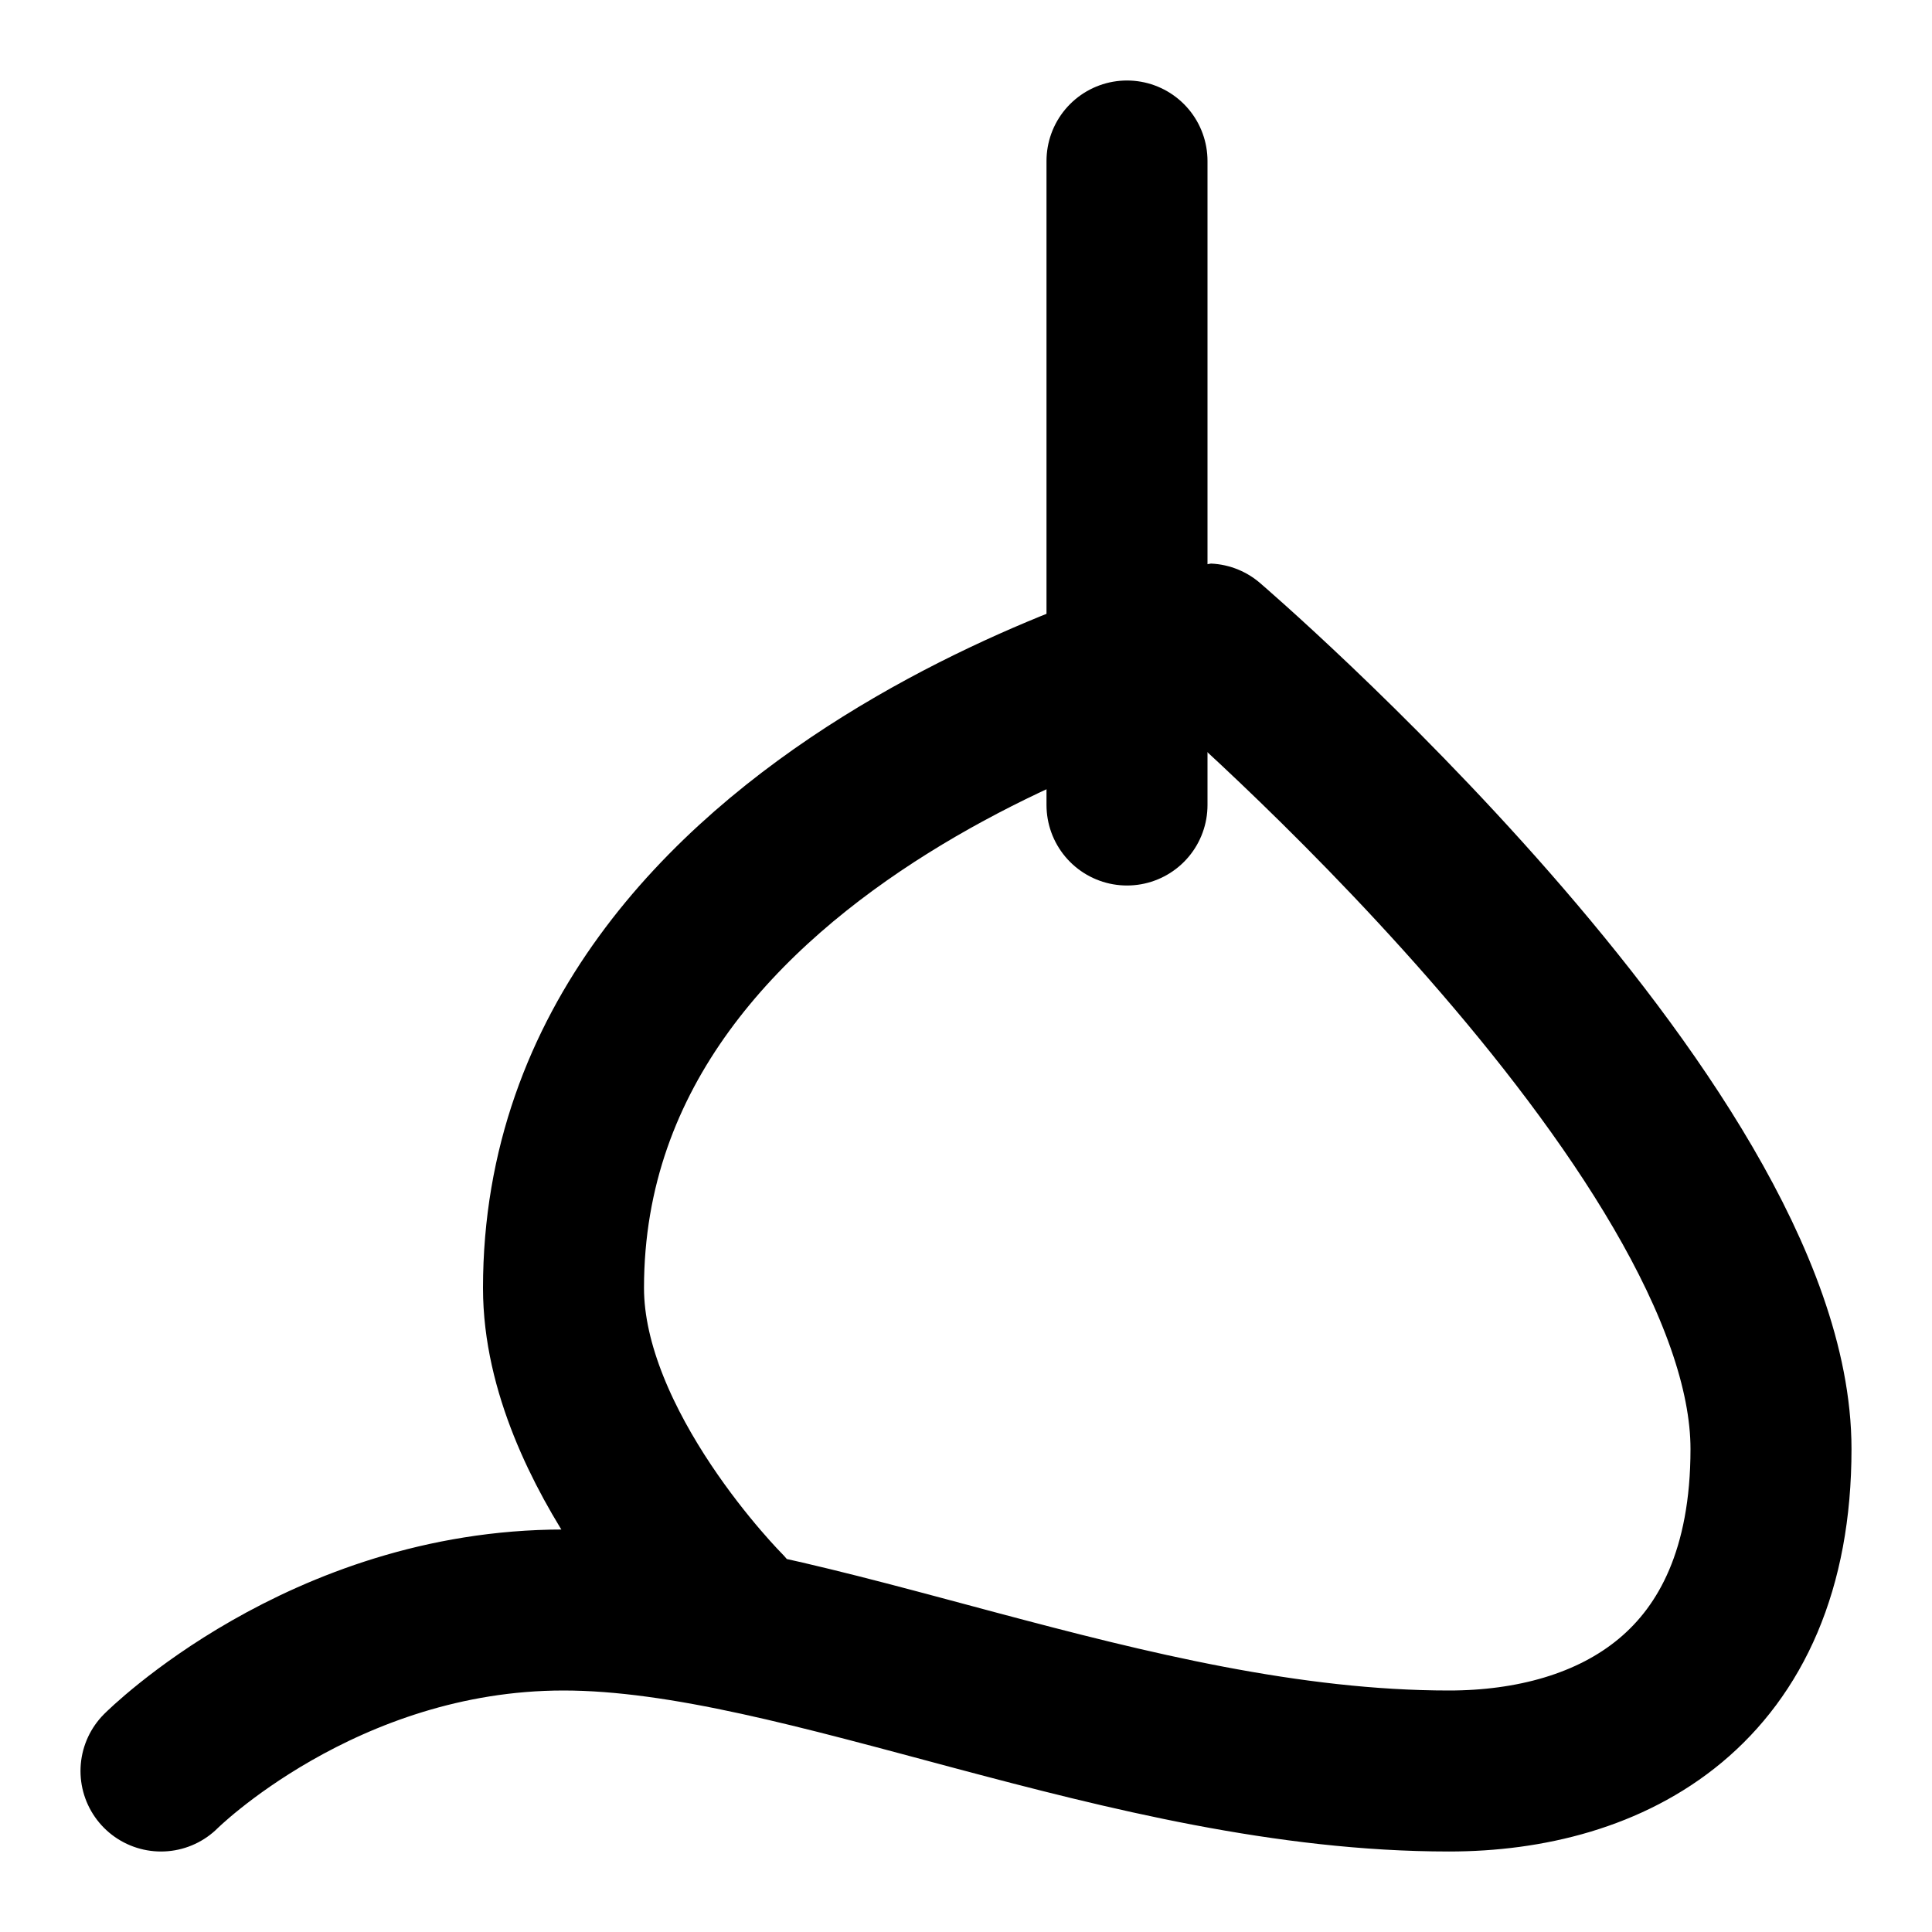
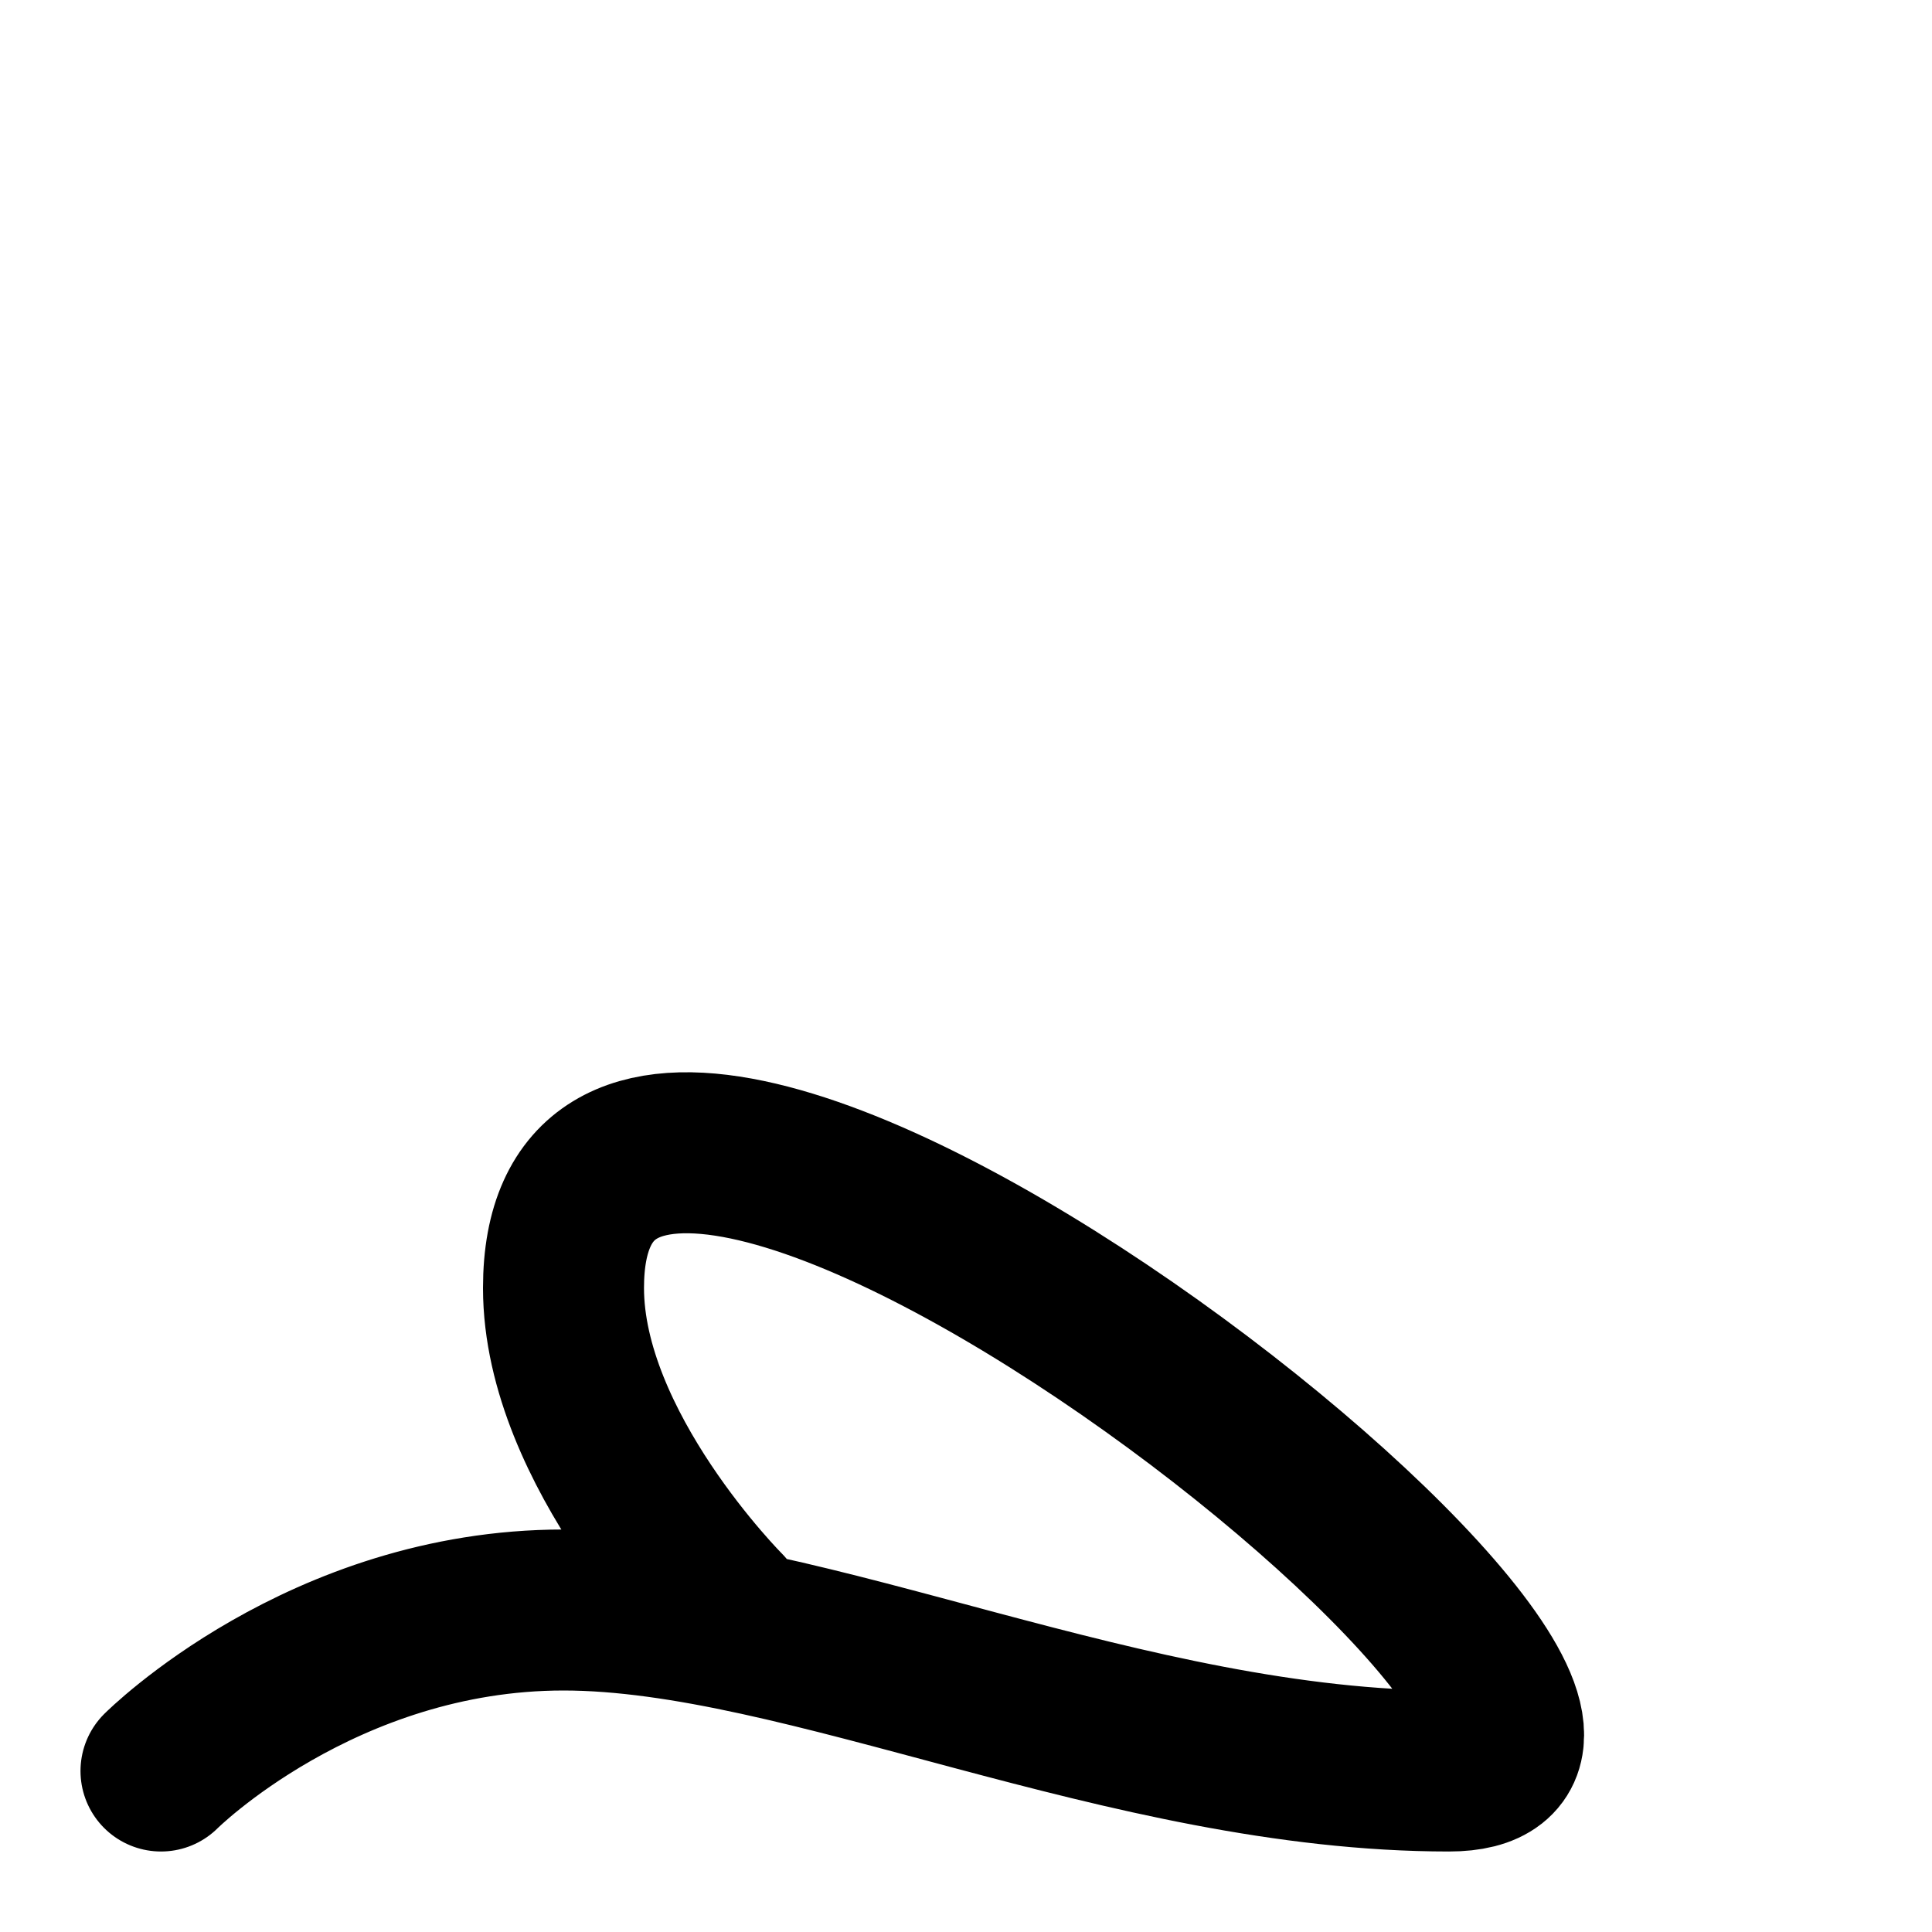
<svg xmlns="http://www.w3.org/2000/svg" width="32" height="32" viewBox="0 0 24 24" fill="none" stroke="currentColor" stroke-width="2" stroke-linecap="round" stroke-linejoin="round">
-   <path d="M2 22s2-2 5-2 7 2 11 2c2 0 4-1 4-4 0-4-7-10-7-10S7 10 7 16c0 2 2 4 2 4" />
-   <path d="M14 10V2" />
+   <path d="M2 22s2-2 5-2 7 2 11 2S7 10 7 16c0 2 2 4 2 4" />
</svg>